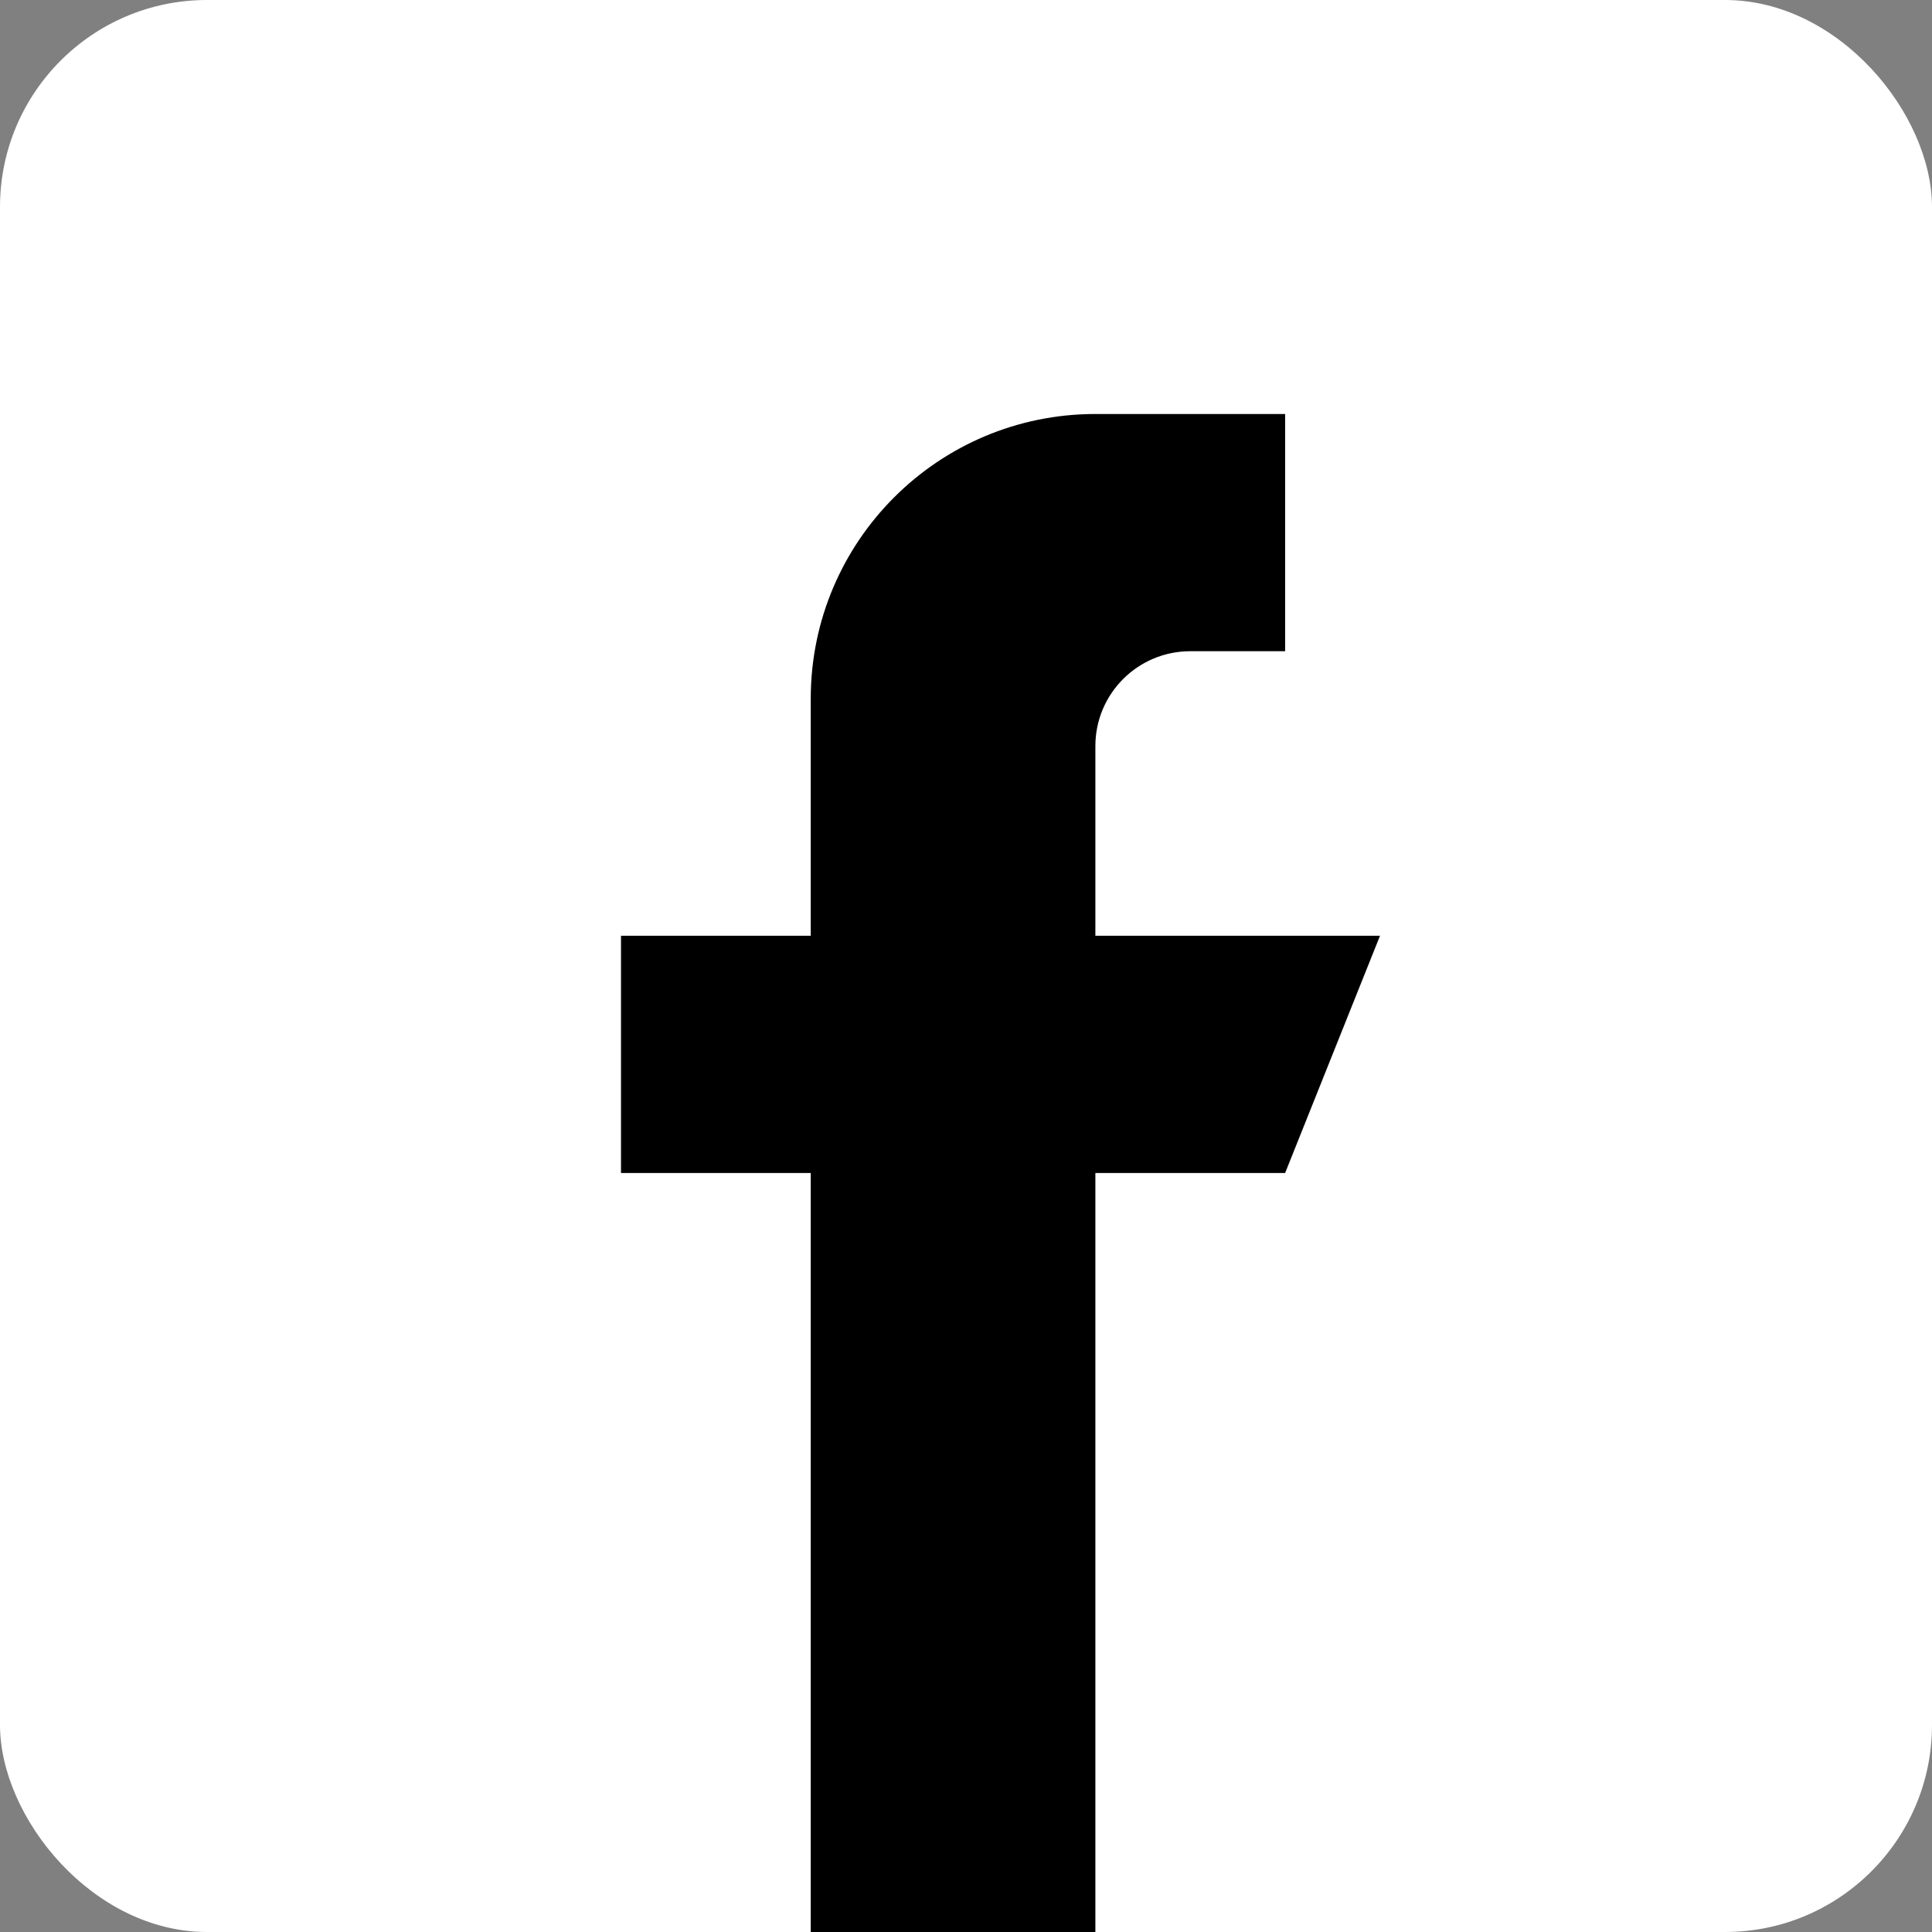
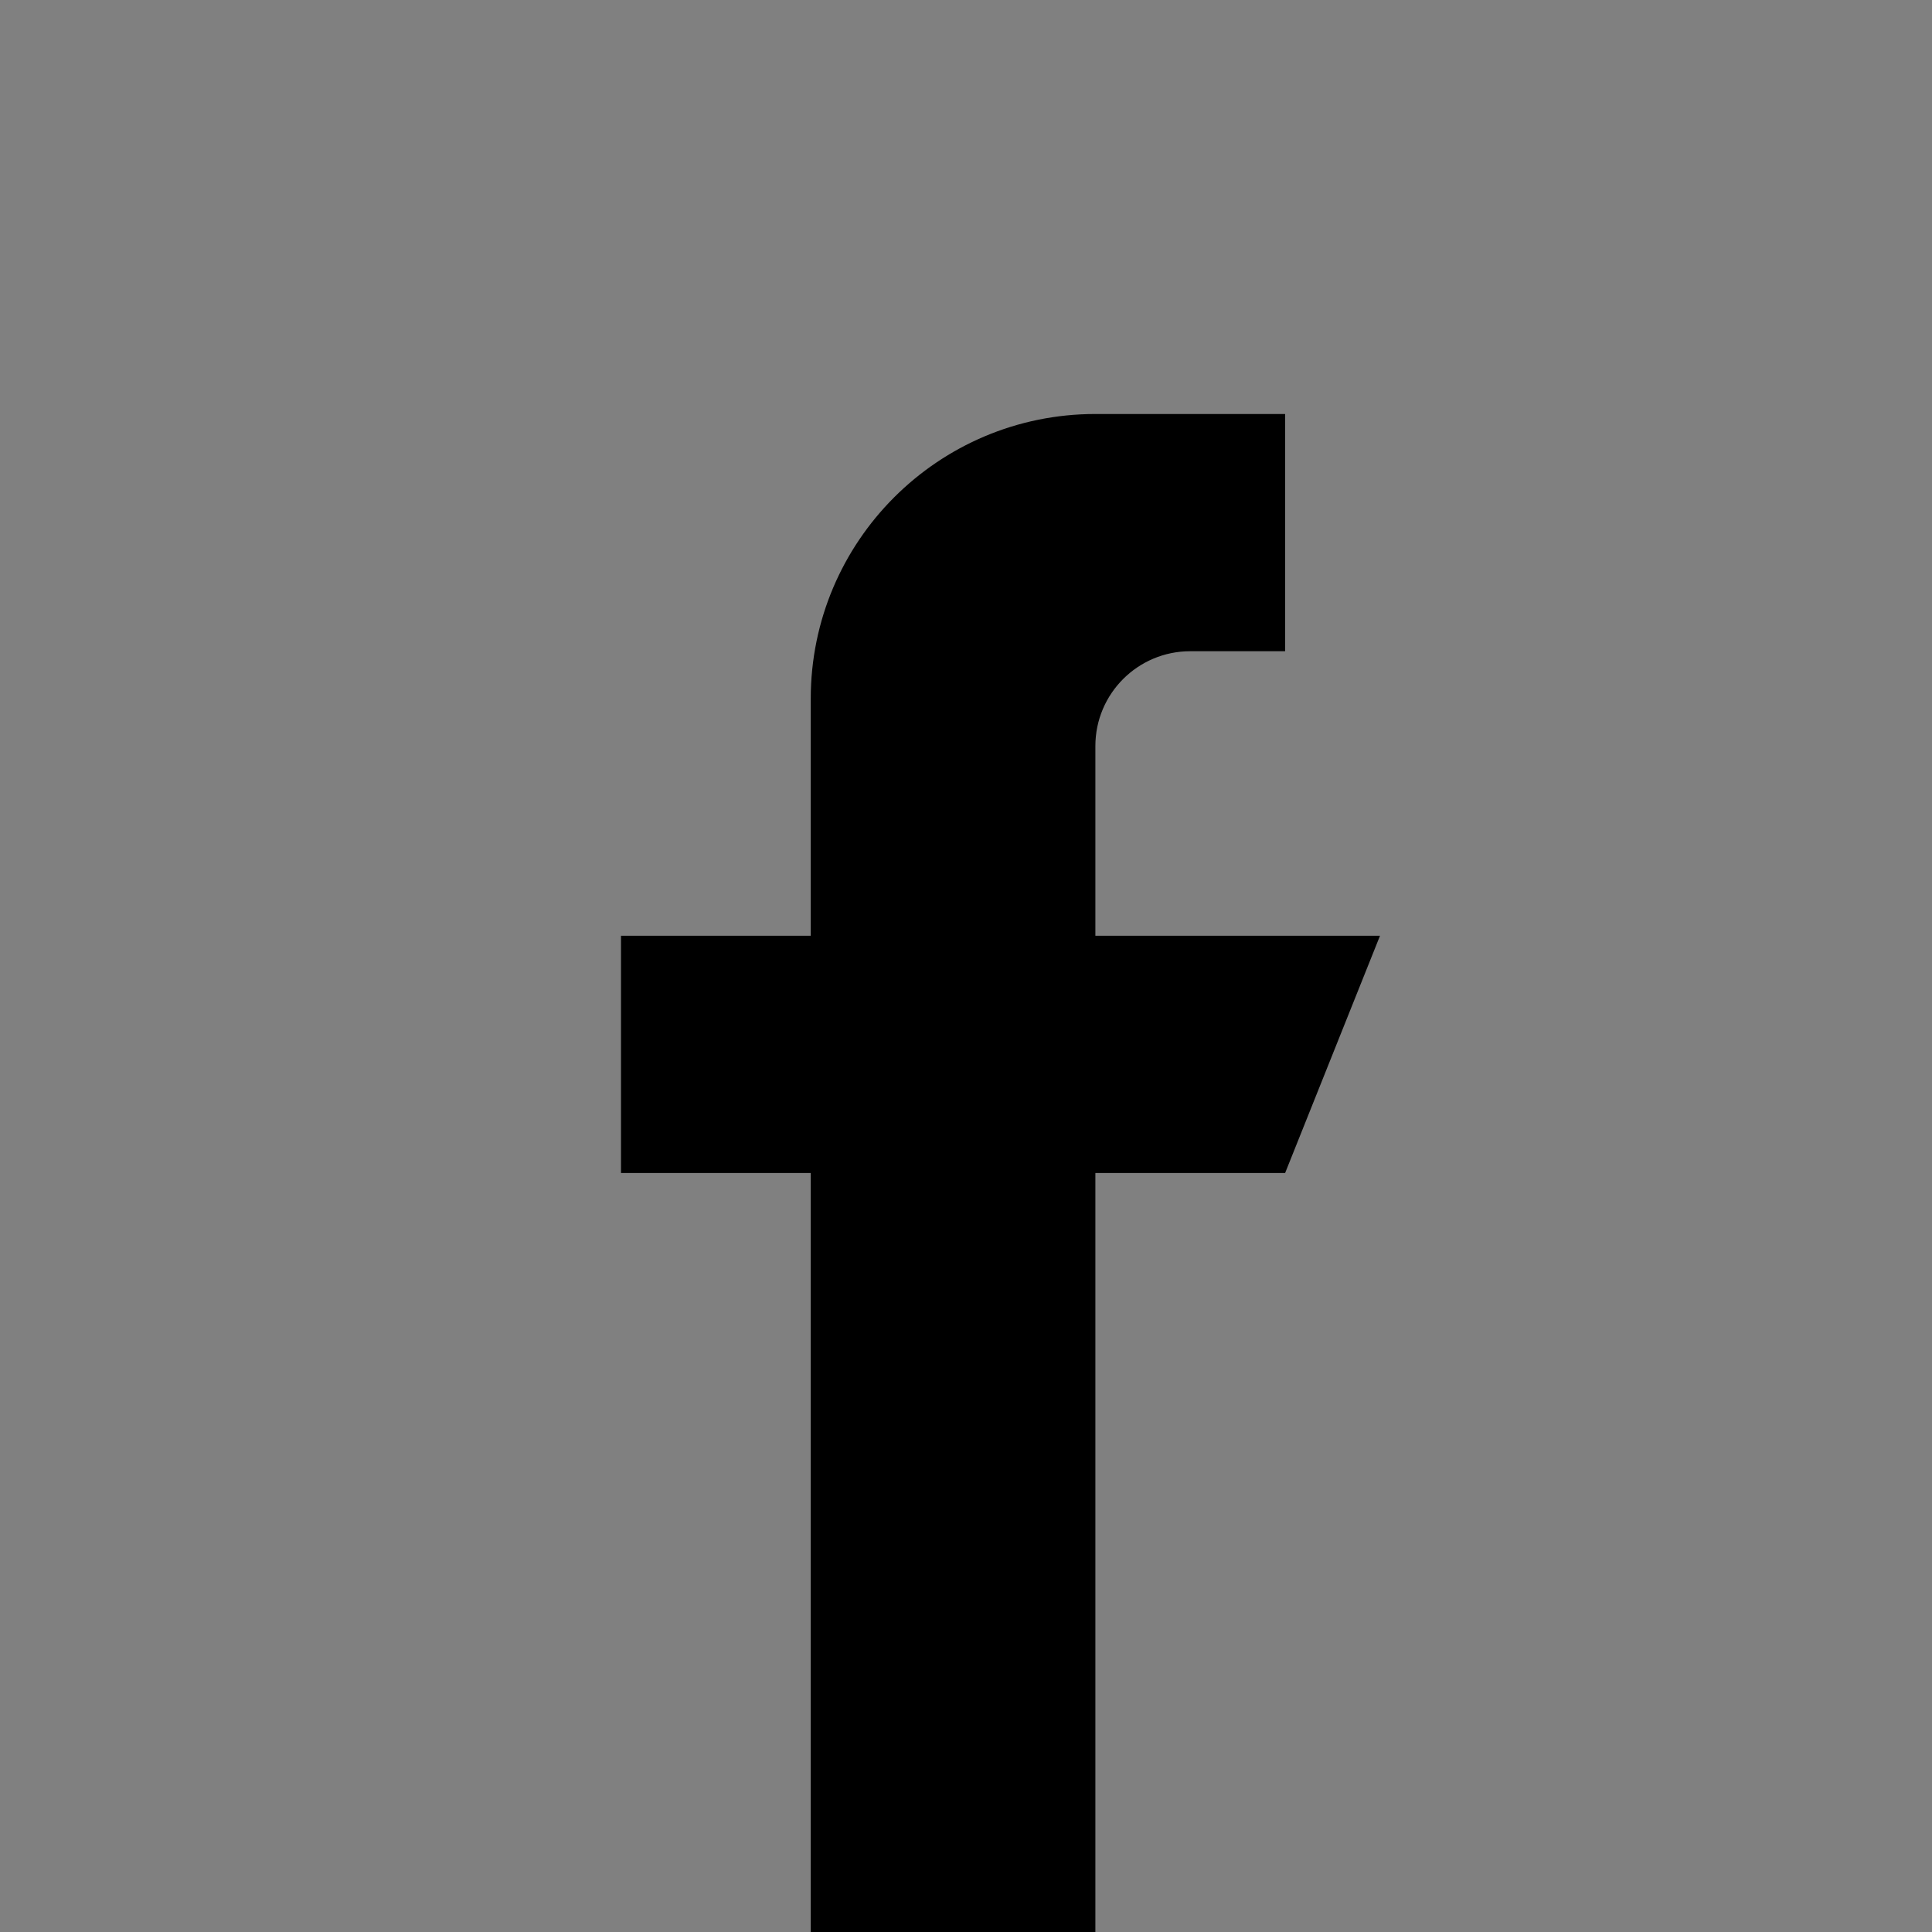
<svg xmlns="http://www.w3.org/2000/svg" width="28" height="28" viewBox="0 0 28 28" fill="none">
  <rect x="0" y="0" width="28" height="28" fill="#808080" stroke="none" />
-   <rect width="28" height="28" rx="3" fill="white" />
  <path d="M15.875 13.562V10.812C15.875 10.053 16.491 9.438 17.25 9.438H18.625V6H15.875C13.597 6 11.75 7.847 11.75 10.125V13.562H9V17H11.75V28H15.875V17H18.625L20 13.562H15.875Z" fill="black" />
</svg>